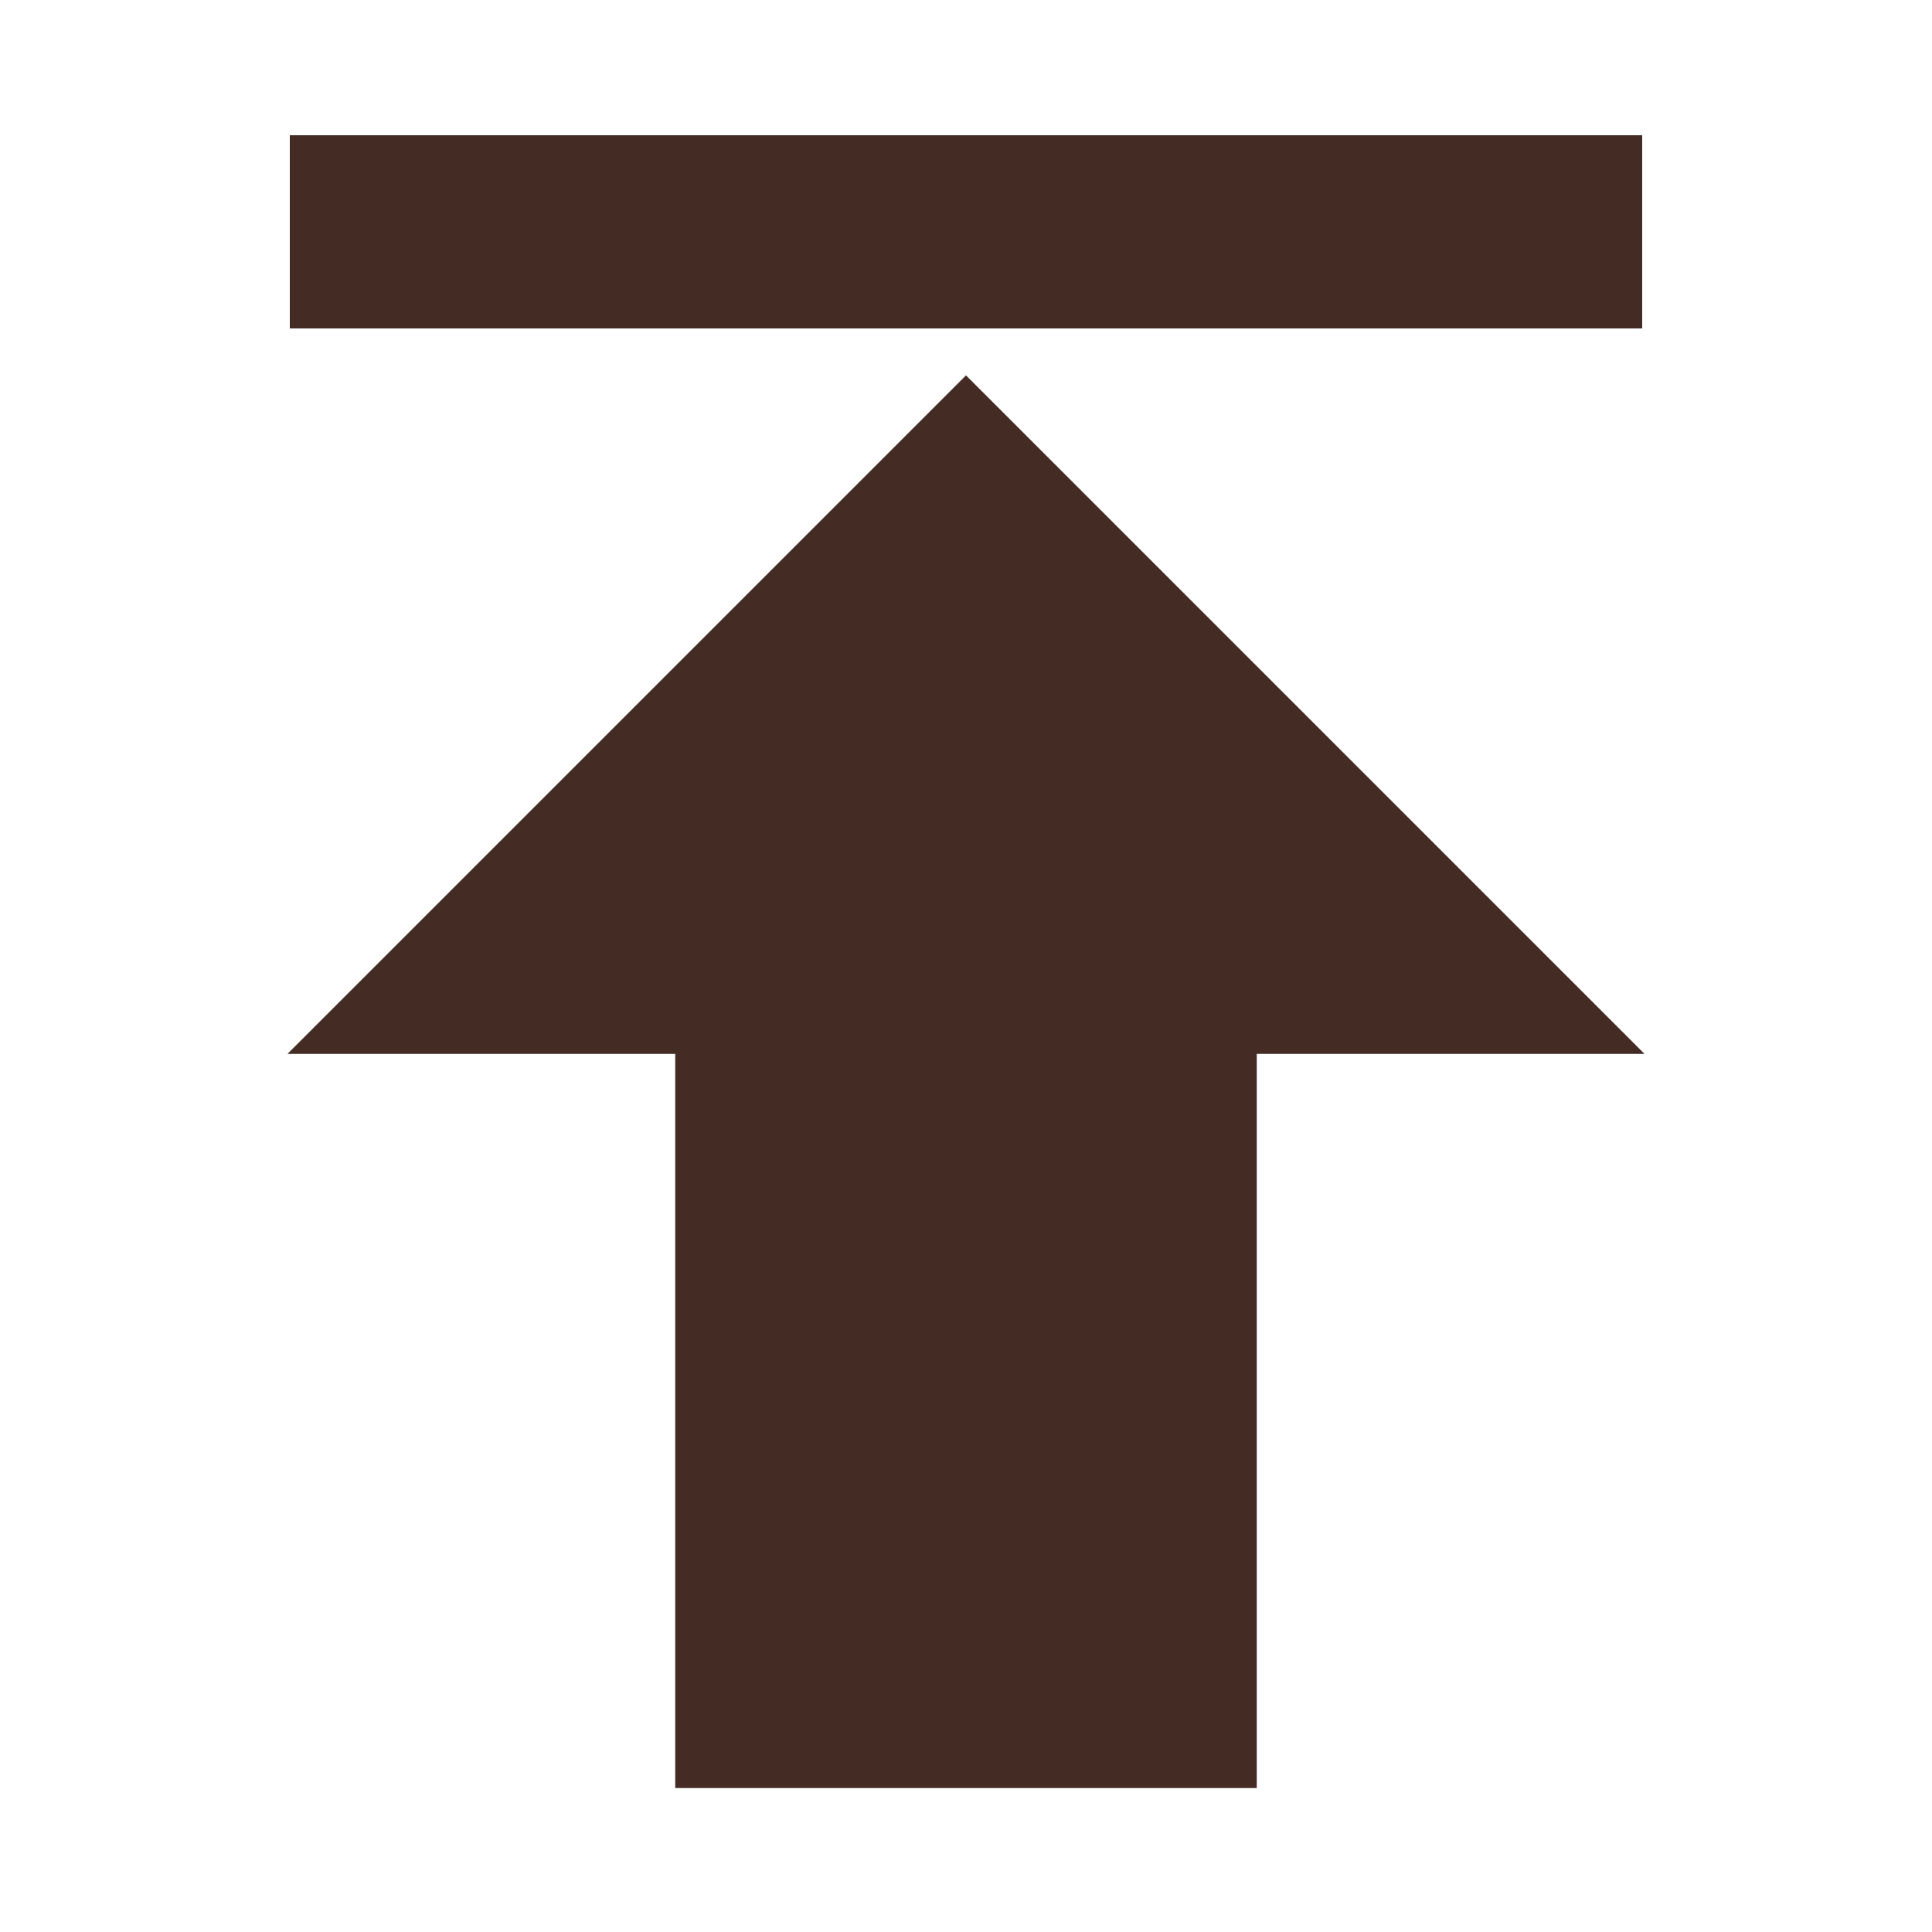
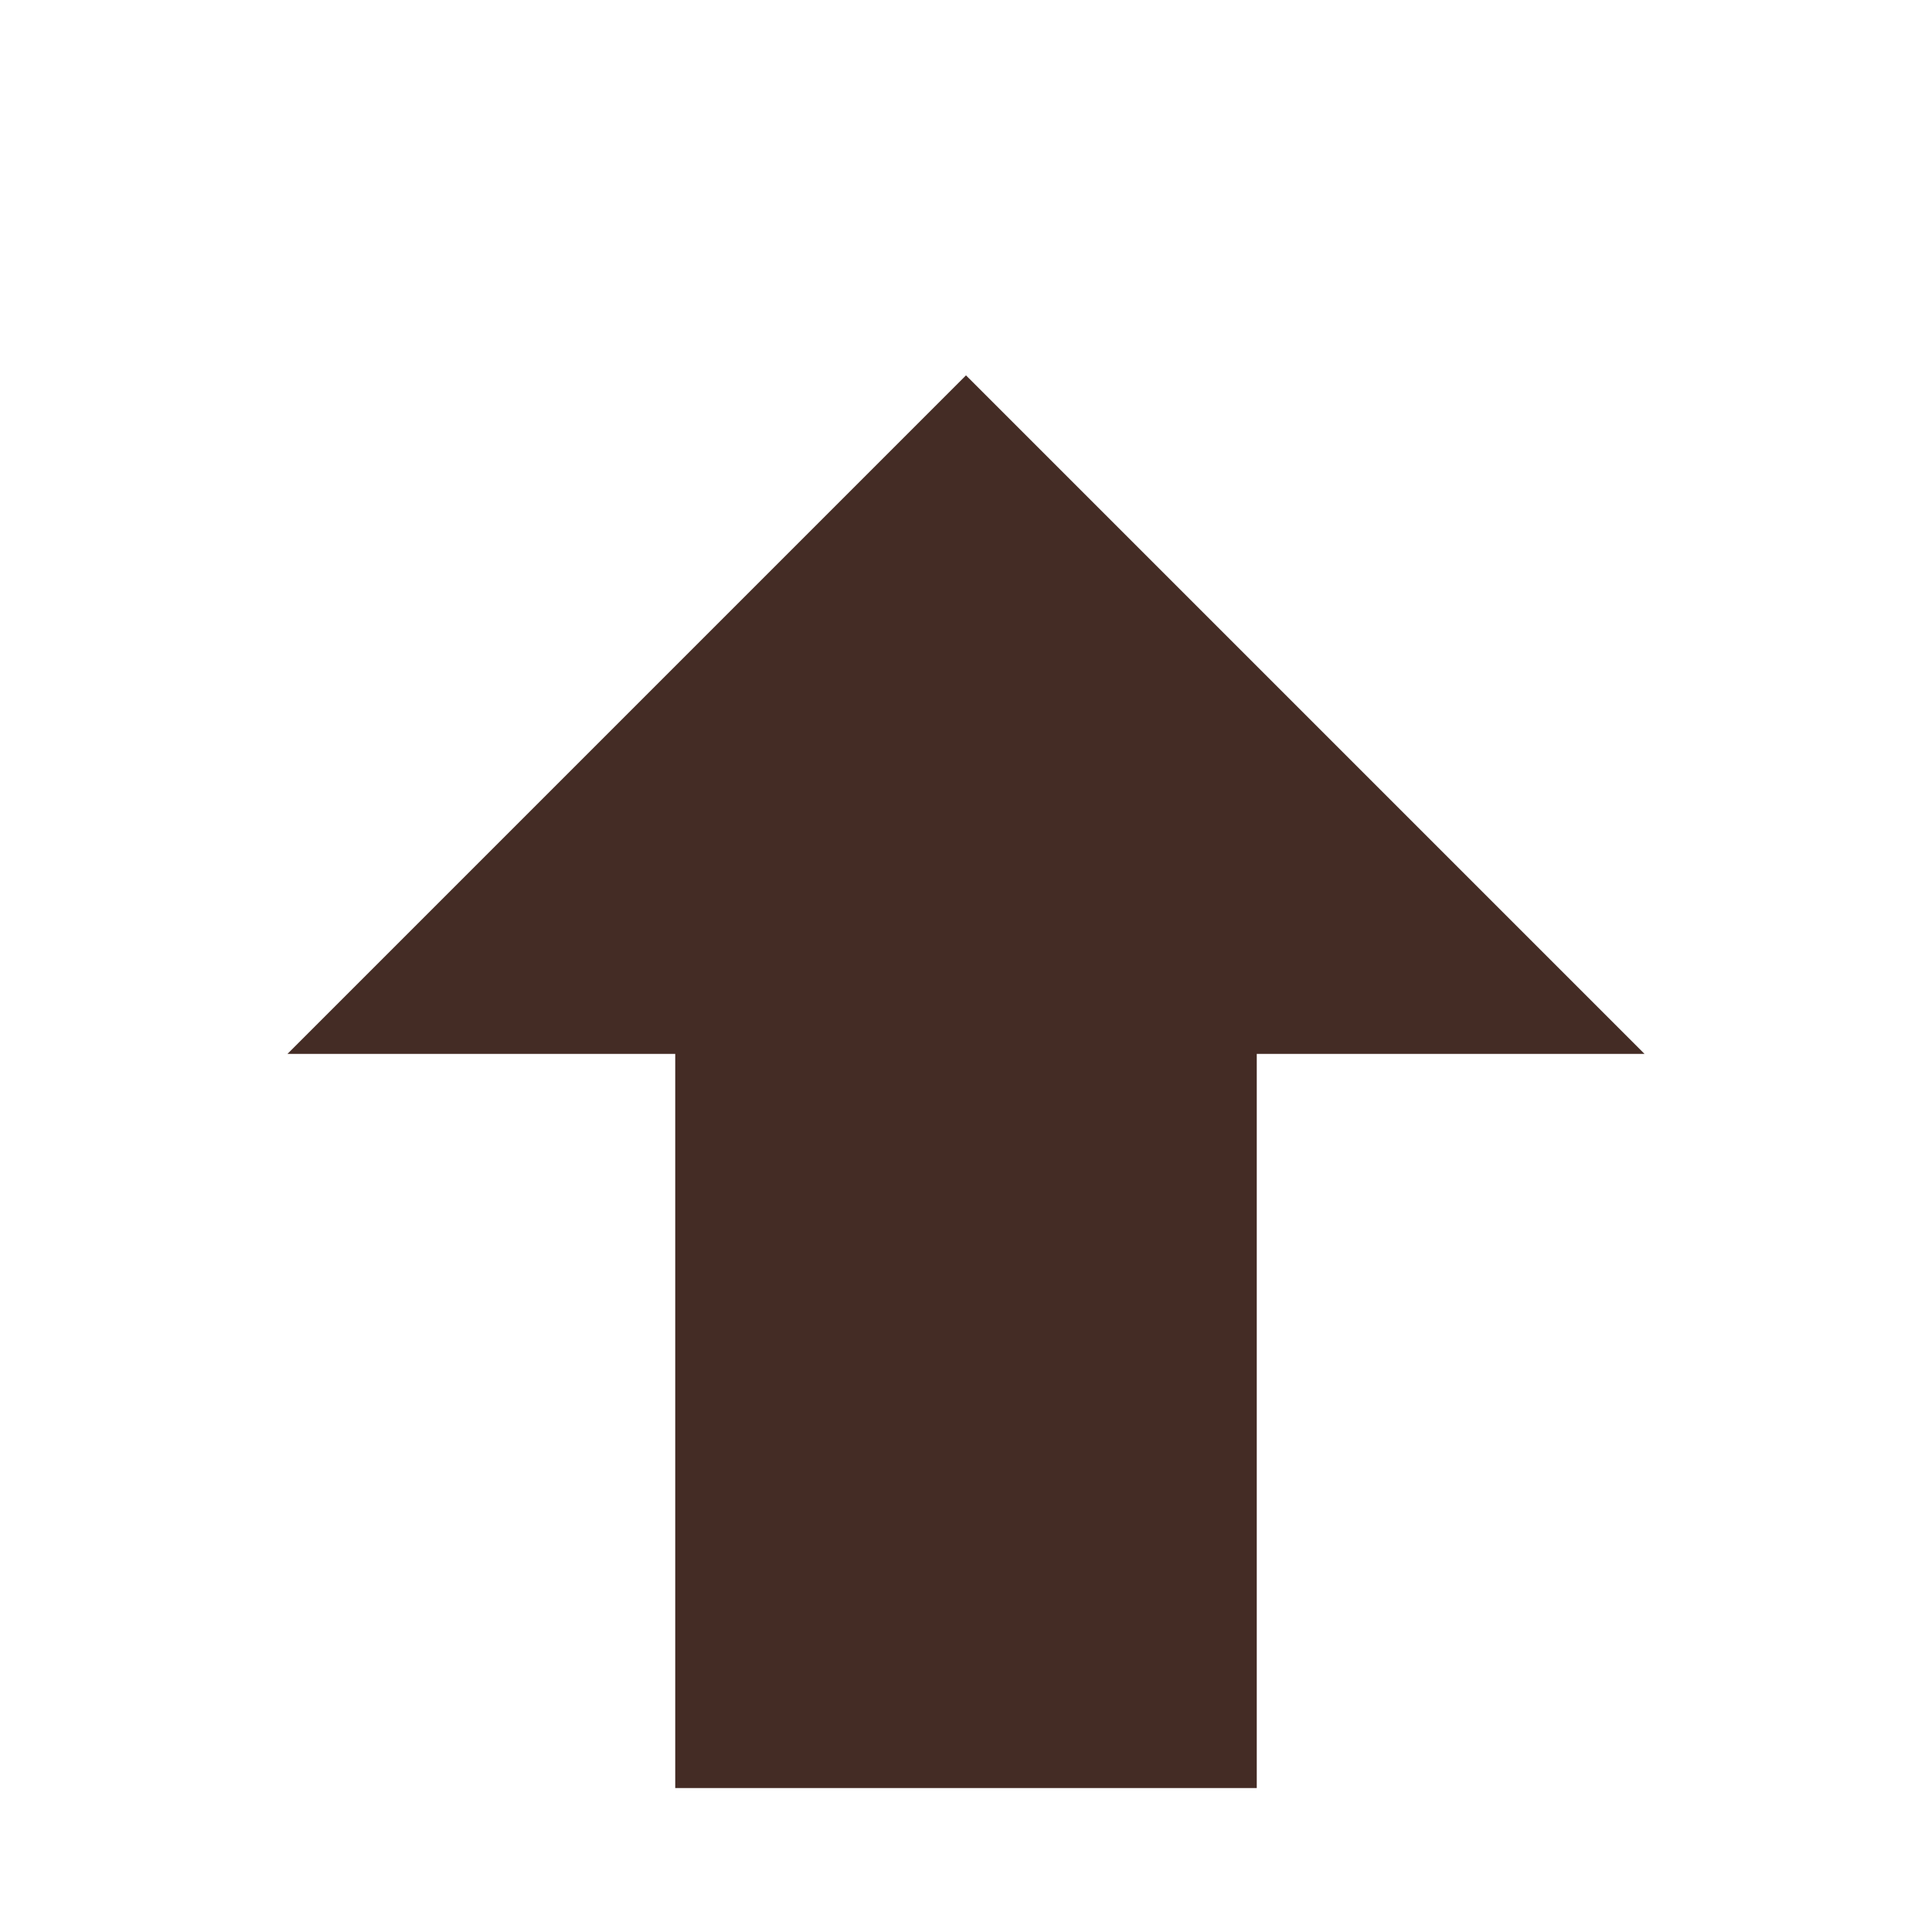
<svg xmlns="http://www.w3.org/2000/svg" viewBox="0 0 1000 1000" width="32" height="32">
  <g stroke="#442c25" fill="#442c25" transform="rotate(180 500 500)">
    <polygon points="350 75 650 75 650 455 850 455 500 805 150 455 350 455" />
-     <path stroke-width="100" d="M150 880 850 880" />
  </g>
</svg>